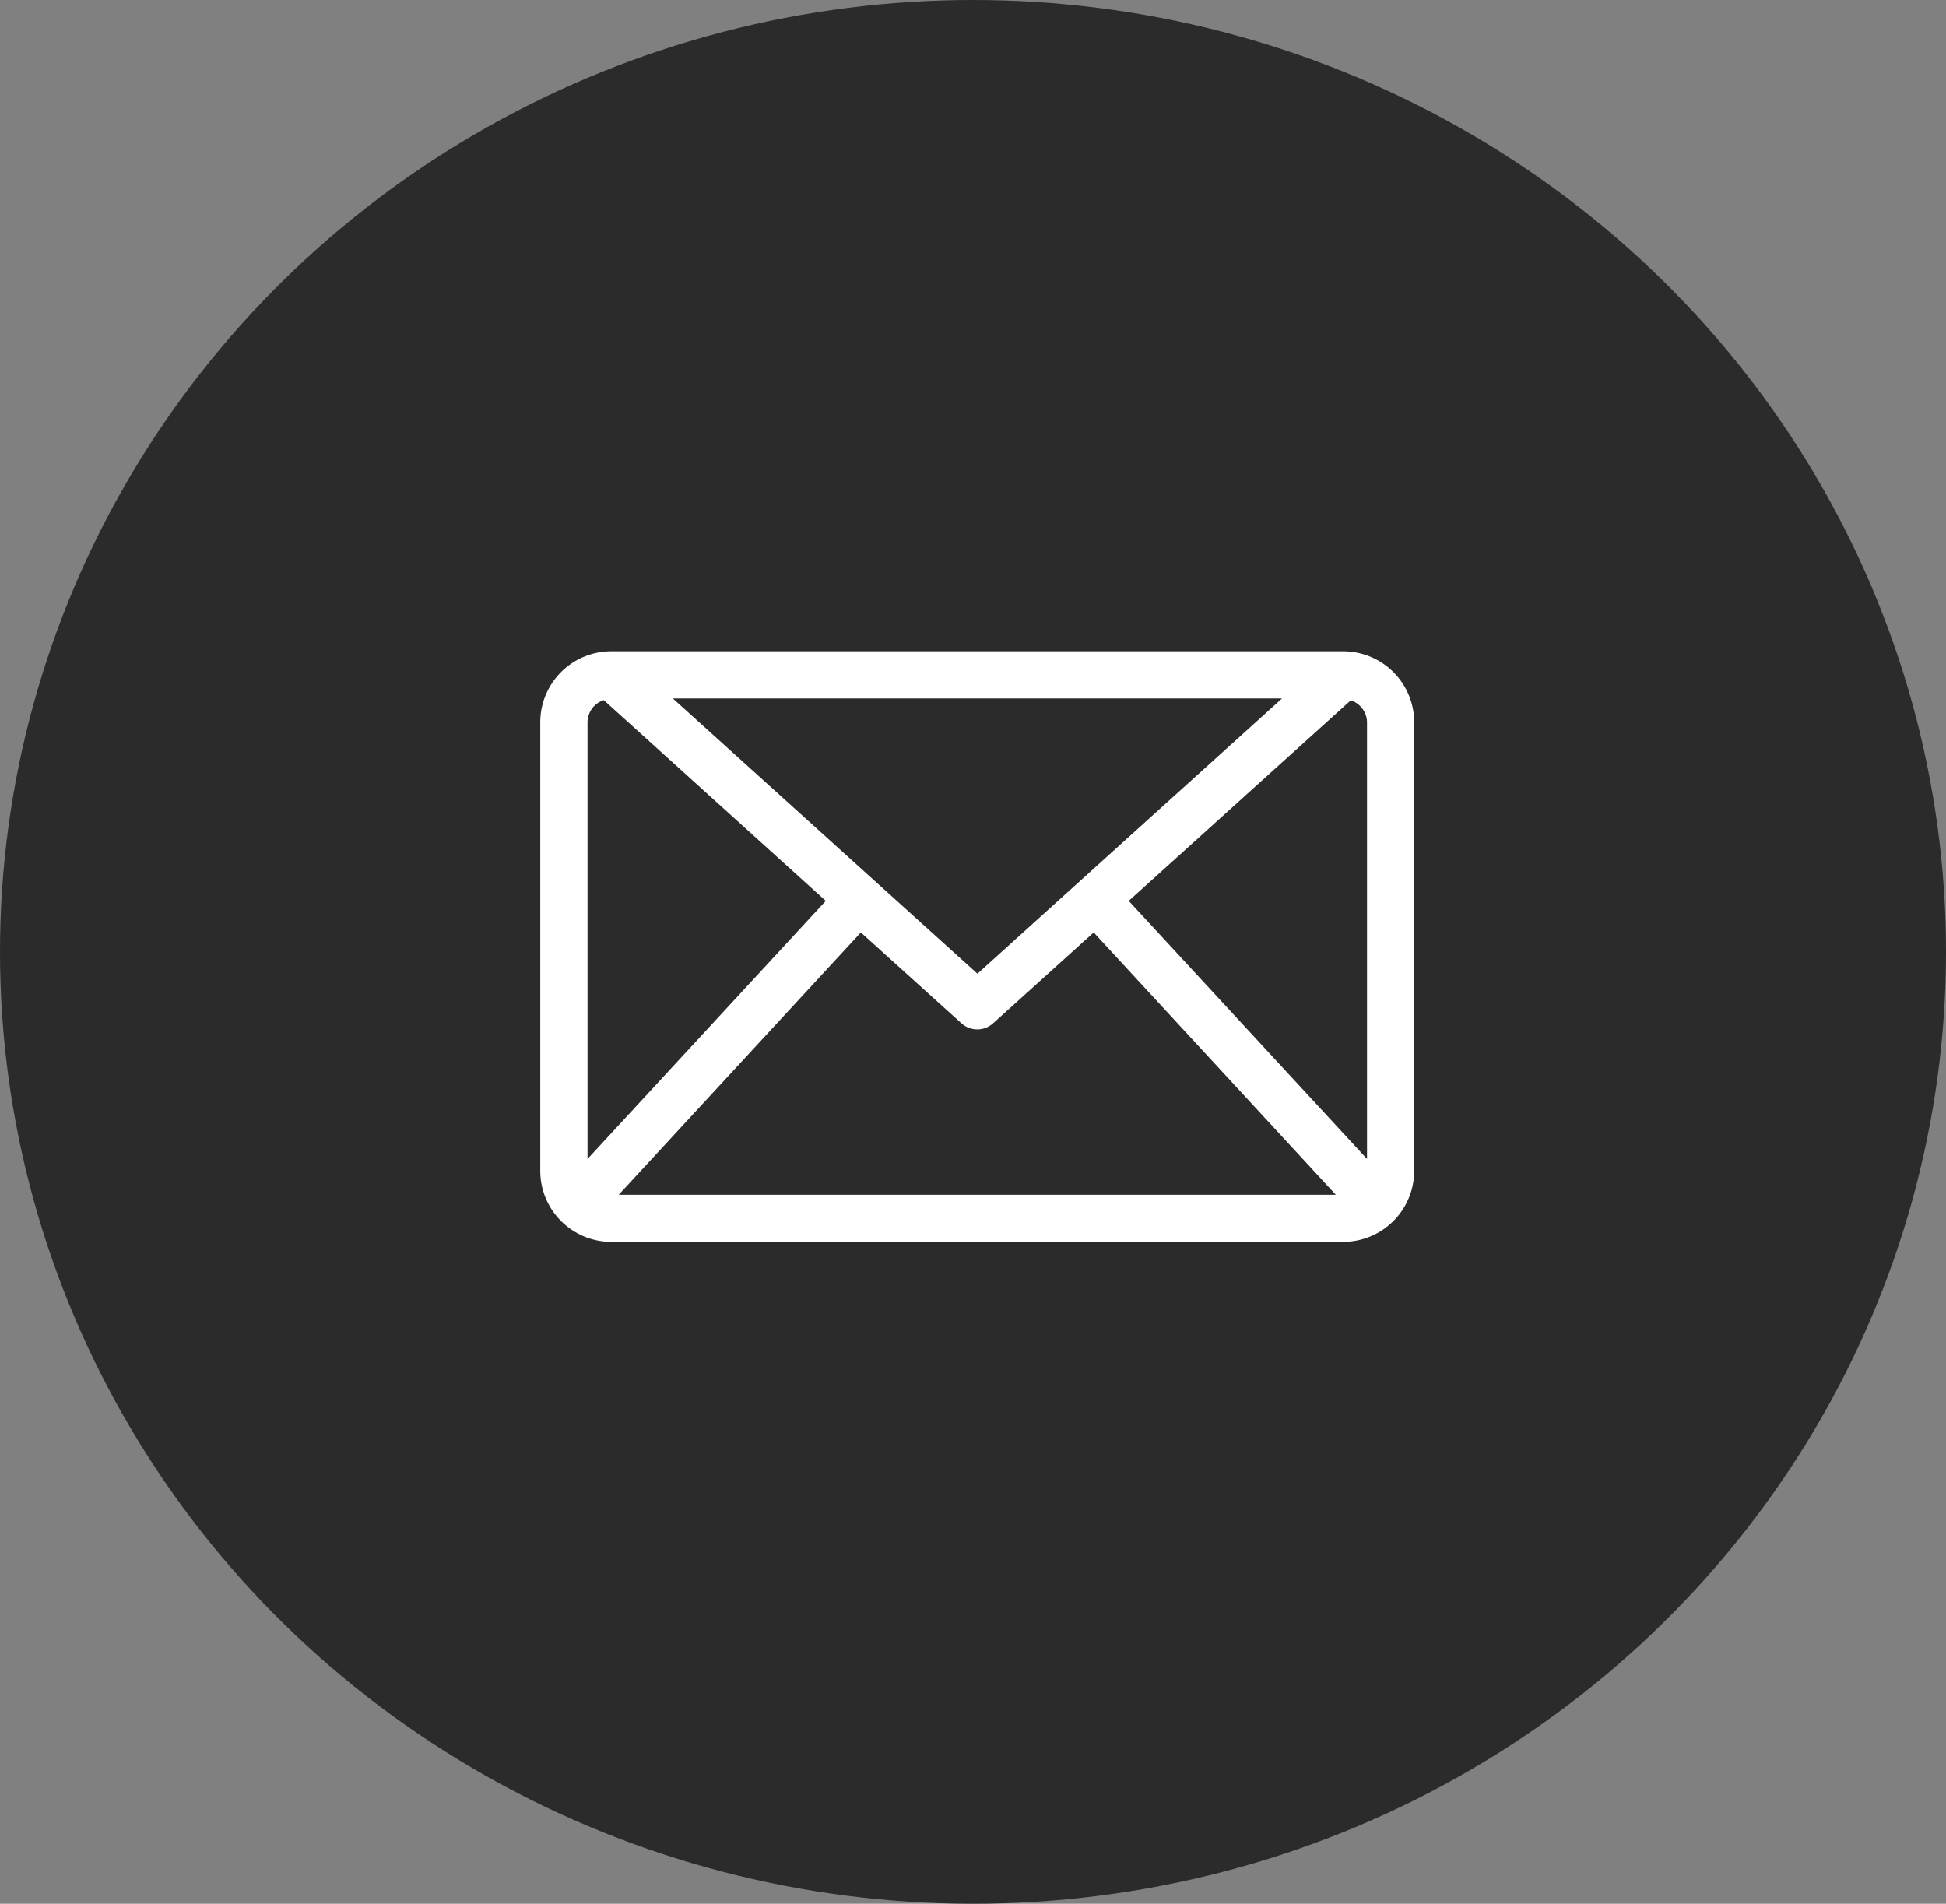
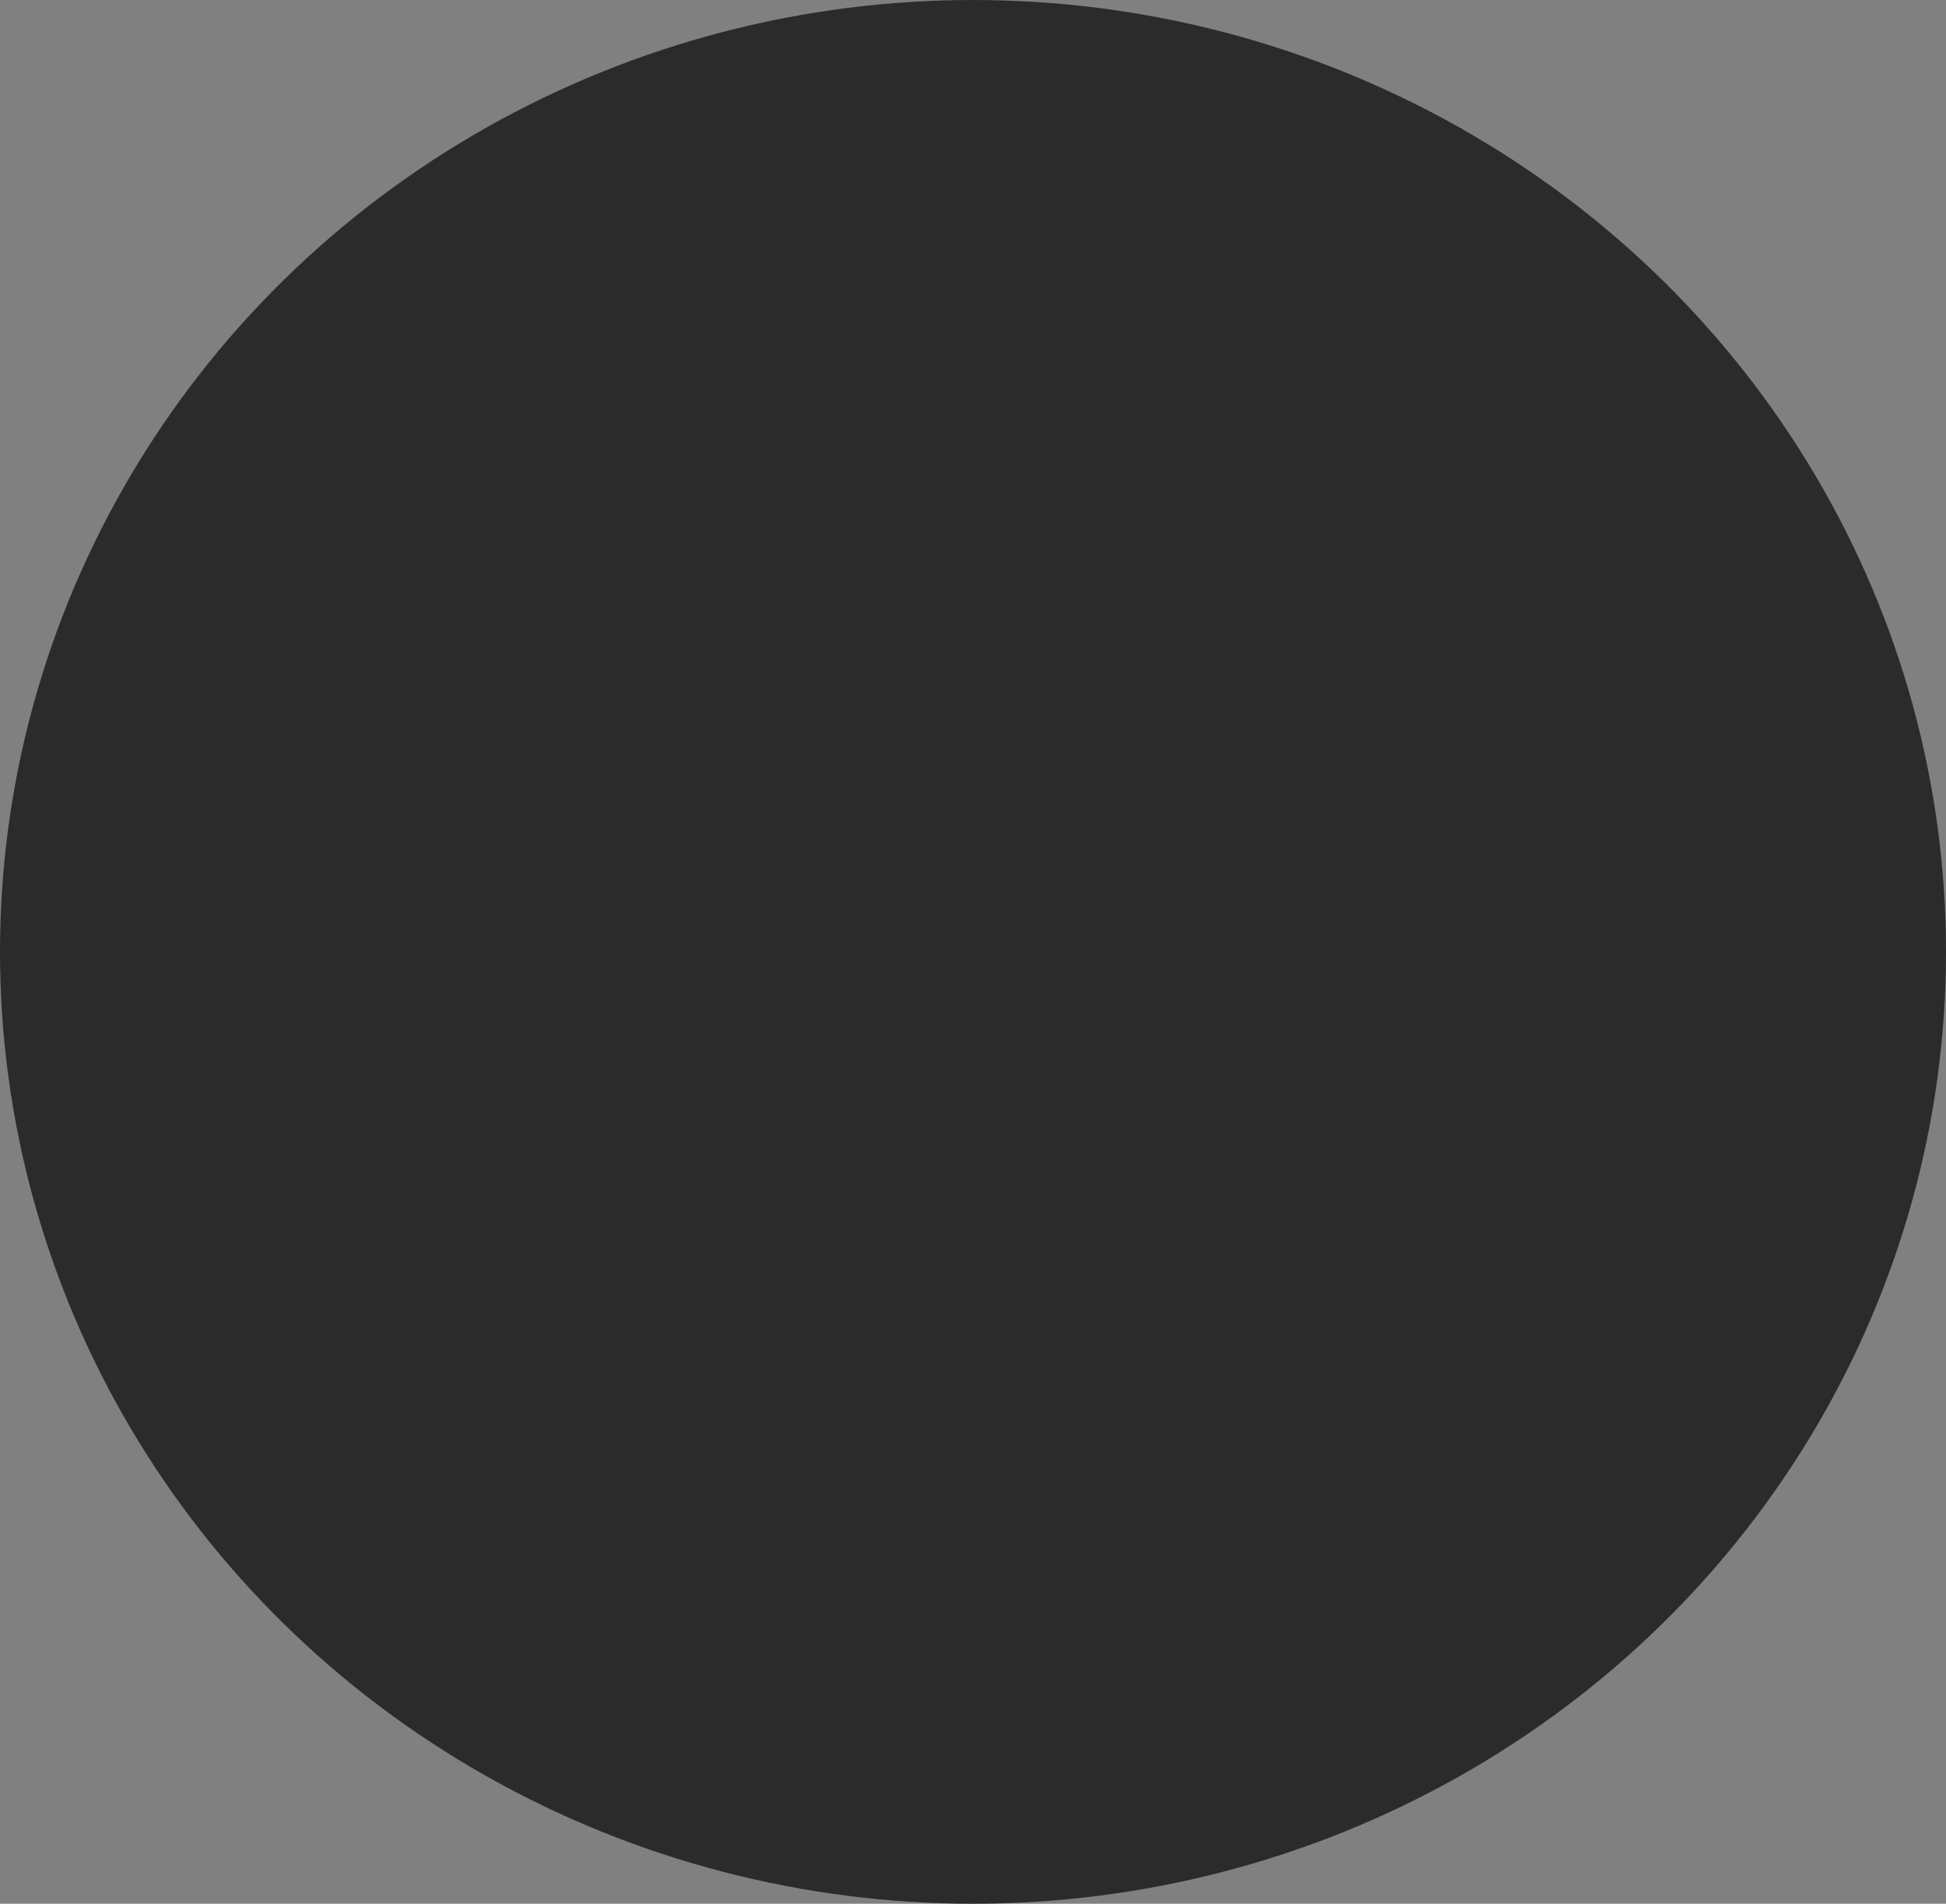
<svg xmlns="http://www.w3.org/2000/svg" width="46" height="45" viewBox="0 0 46 45">
  <rect x="0" y="0" width="46" height="45" fill="#808080" stroke="none" />
  <g id="contained-email" transform="translate(-73 -1175)">
    <ellipse id="Ellipse_24" data-name="Ellipse 24" cx="23" cy="22.5" rx="23" ry="22.5" transform="translate(73 1175)" fill="#2b2b2b" />
    <g id="email-svgrepo-com" transform="translate(85.771 1190.396)">
      <g id="Group_13" data-name="Group 13" transform="translate(0 0)">
        <g id="Group_12" data-name="Group 12" transform="translate(0 0)">
-           <path id="Path_7" data-name="Path 7" d="M18.993,52H1.667A1.679,1.679,0,0,0,0,53.677V64.284A1.68,1.68,0,0,0,1.679,65.96h17.3a1.68,1.68,0,0,0,1.679-1.676V53.677A1.679,1.679,0,0,0,18.993,52Zm-1.459,1.115-7.2,6.506-7.2-6.506ZM1.117,64V53.677a.555.555,0,0,1,.384-.523L6.749,57.9Zm.738.846,5.723-6.2,2.378,2.148a.558.558,0,0,0,.748,0l2.378-2.148,5.723,6.2ZM19.543,64,13.91,57.9l5.249-4.741a.555.555,0,0,1,.384.523Z" transform="translate(0 -52.001)" fill="#fff" />
-         </g>
+           </g>
      </g>
    </g>
  </g>
</svg>